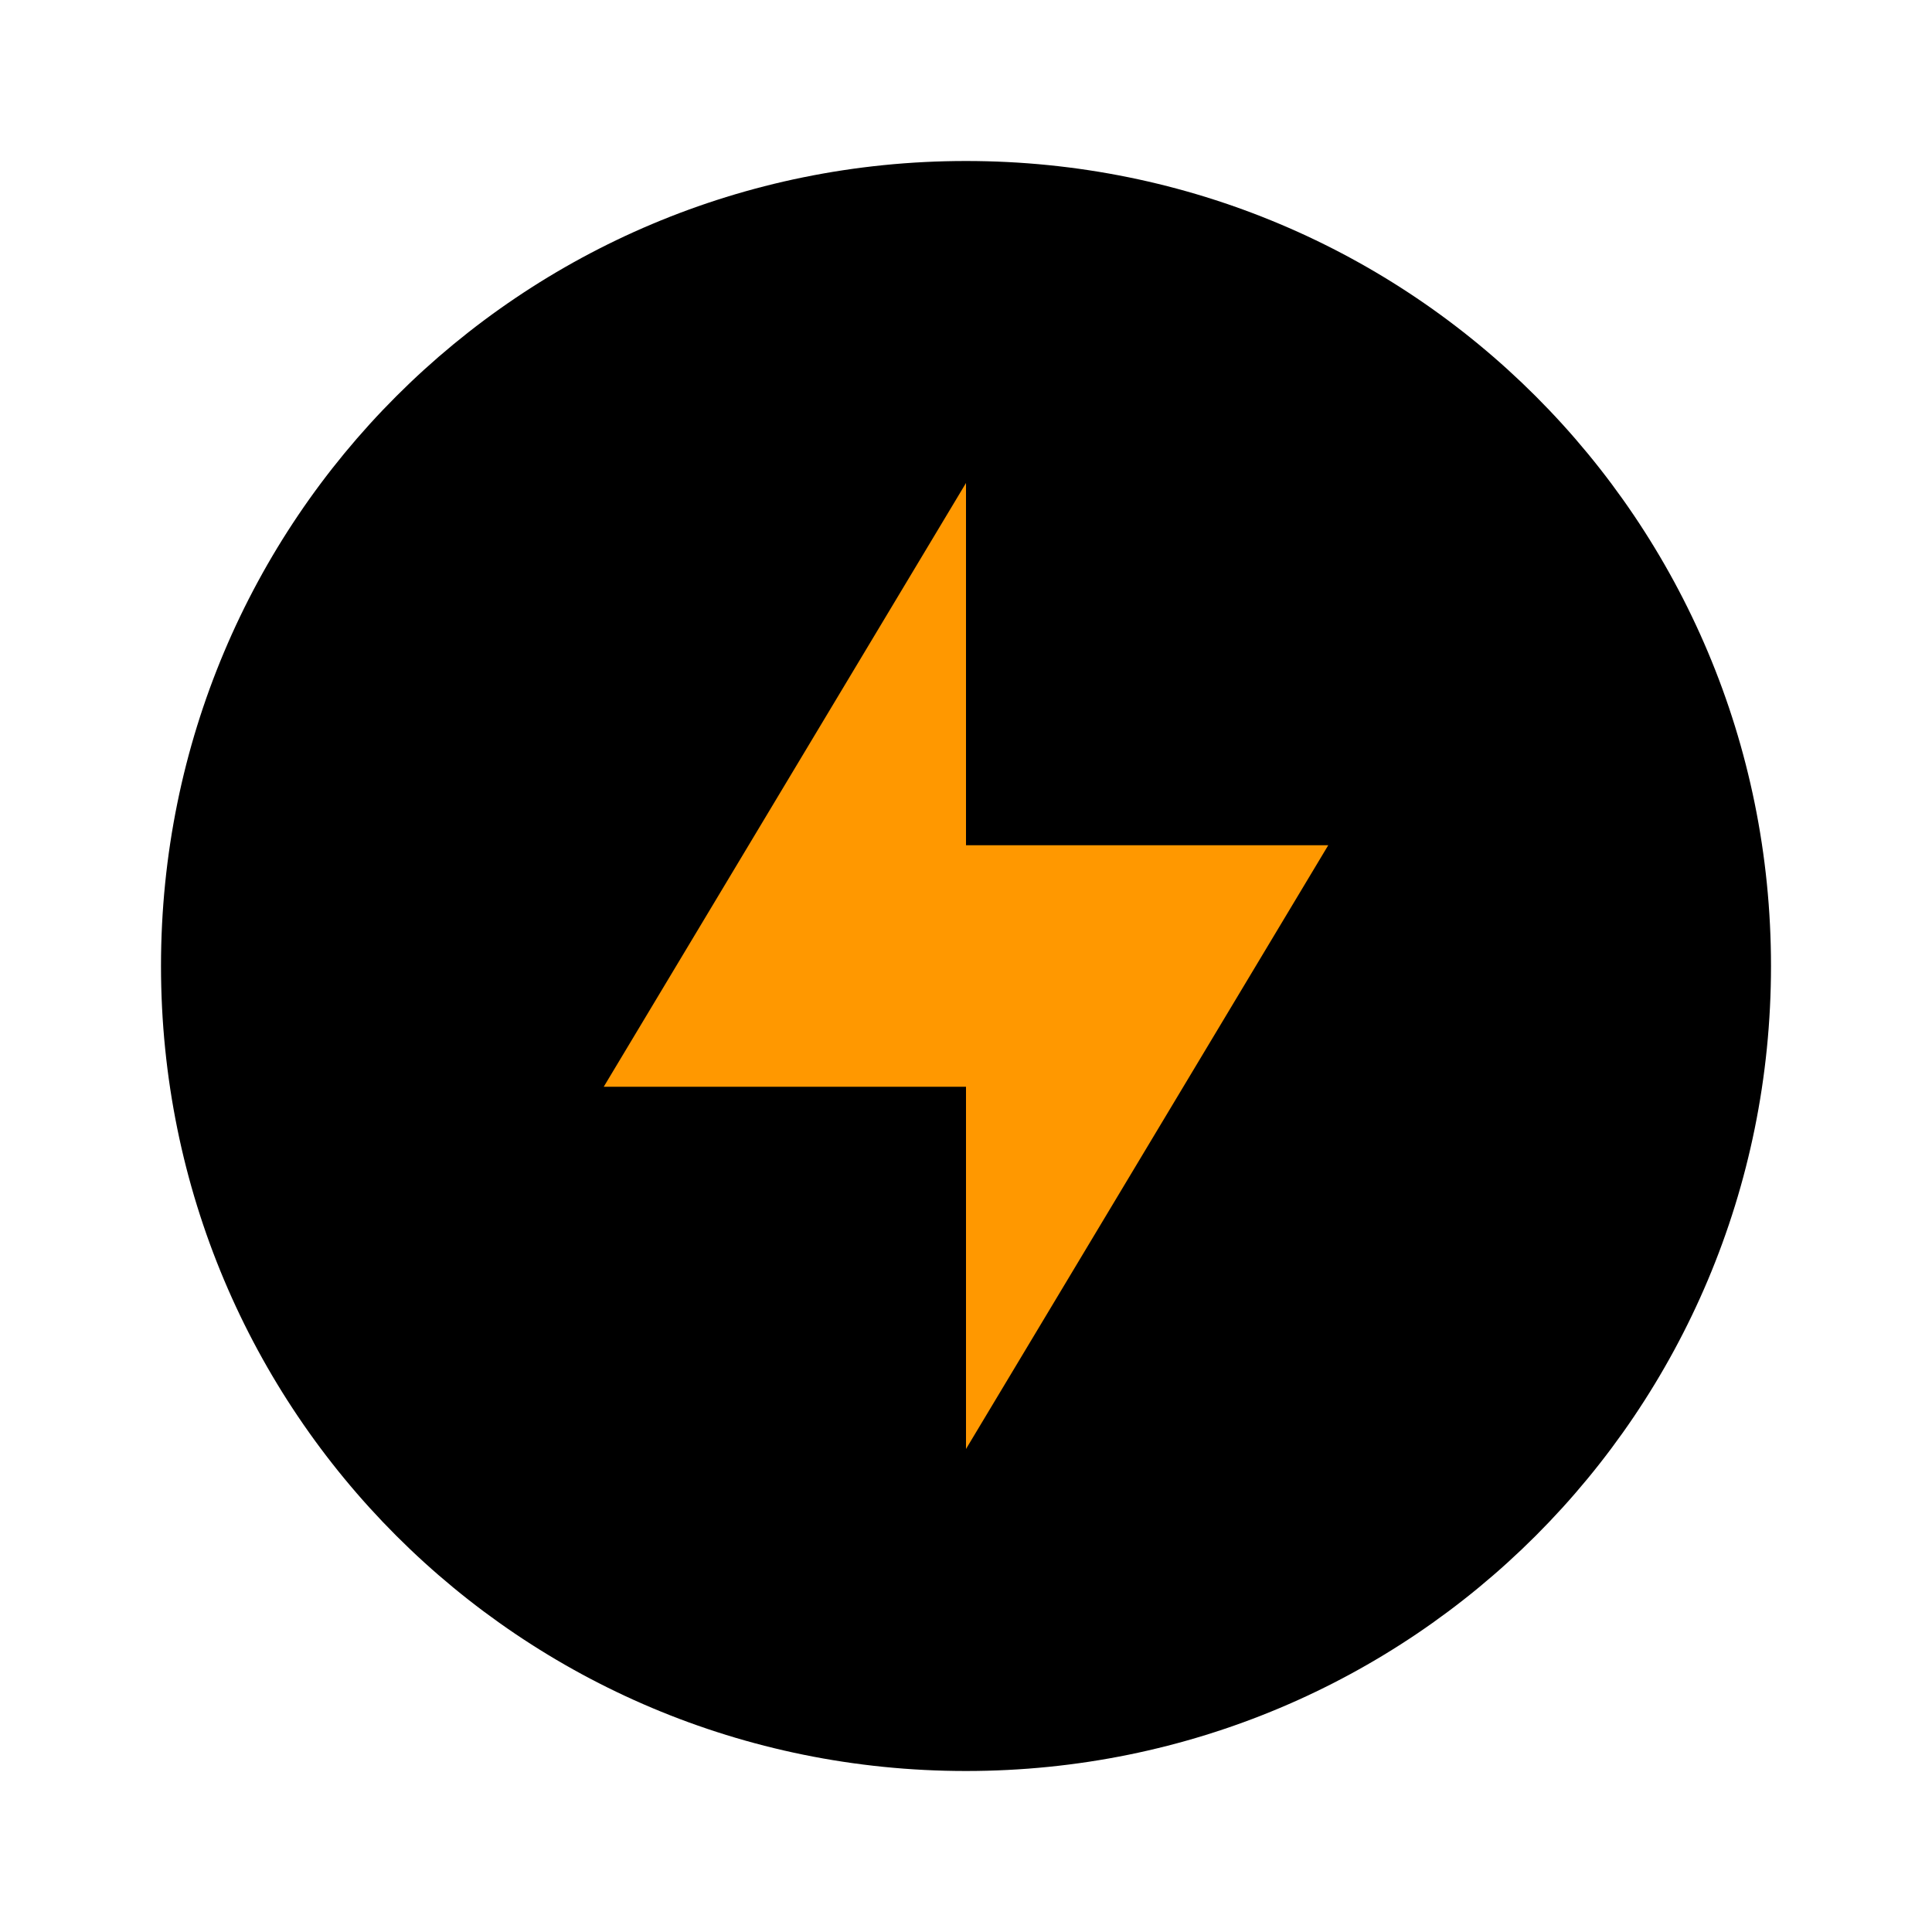
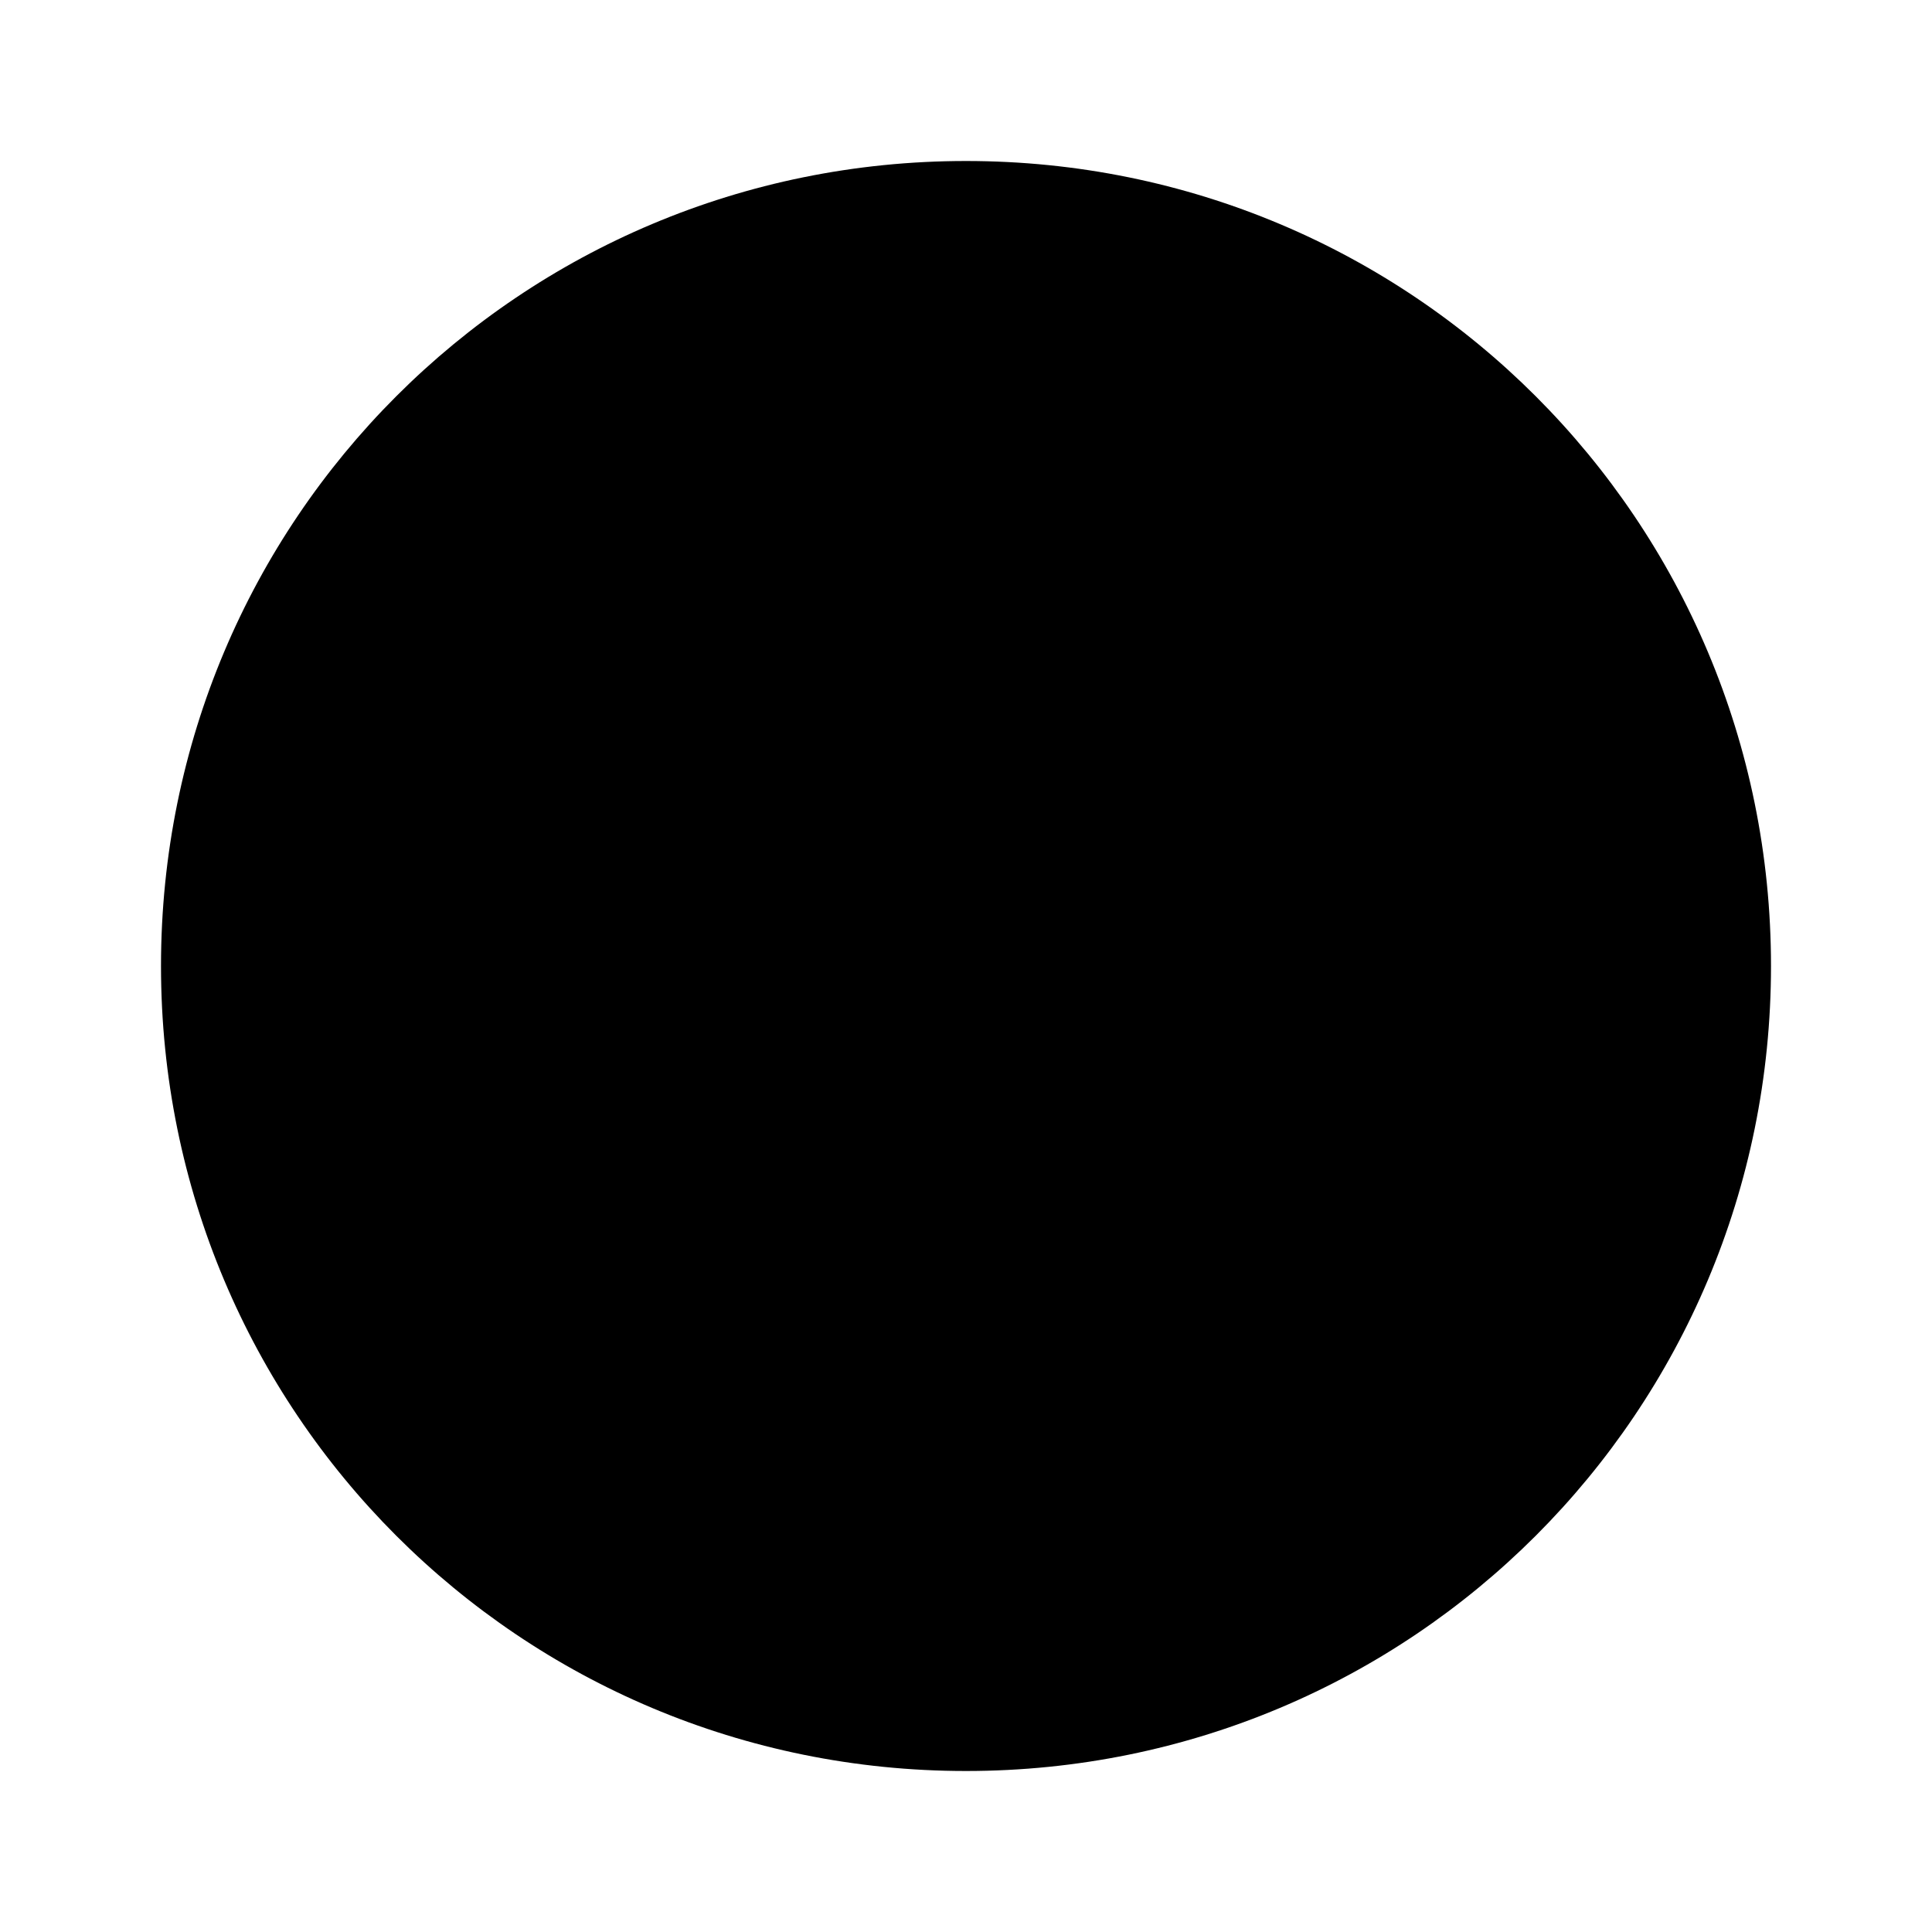
<svg xmlns="http://www.w3.org/2000/svg" height="48" width="48">
  <path fill="#000000" d="m24 4c-11.08 0-20 8.92-20 20s8.92 20 20 20 20-8.92 20-20-8.92-20-20-20z" />
-   <path fill="#ff9800" d="m24 12v9h9l-9 15v-9h-9z" />
</svg>